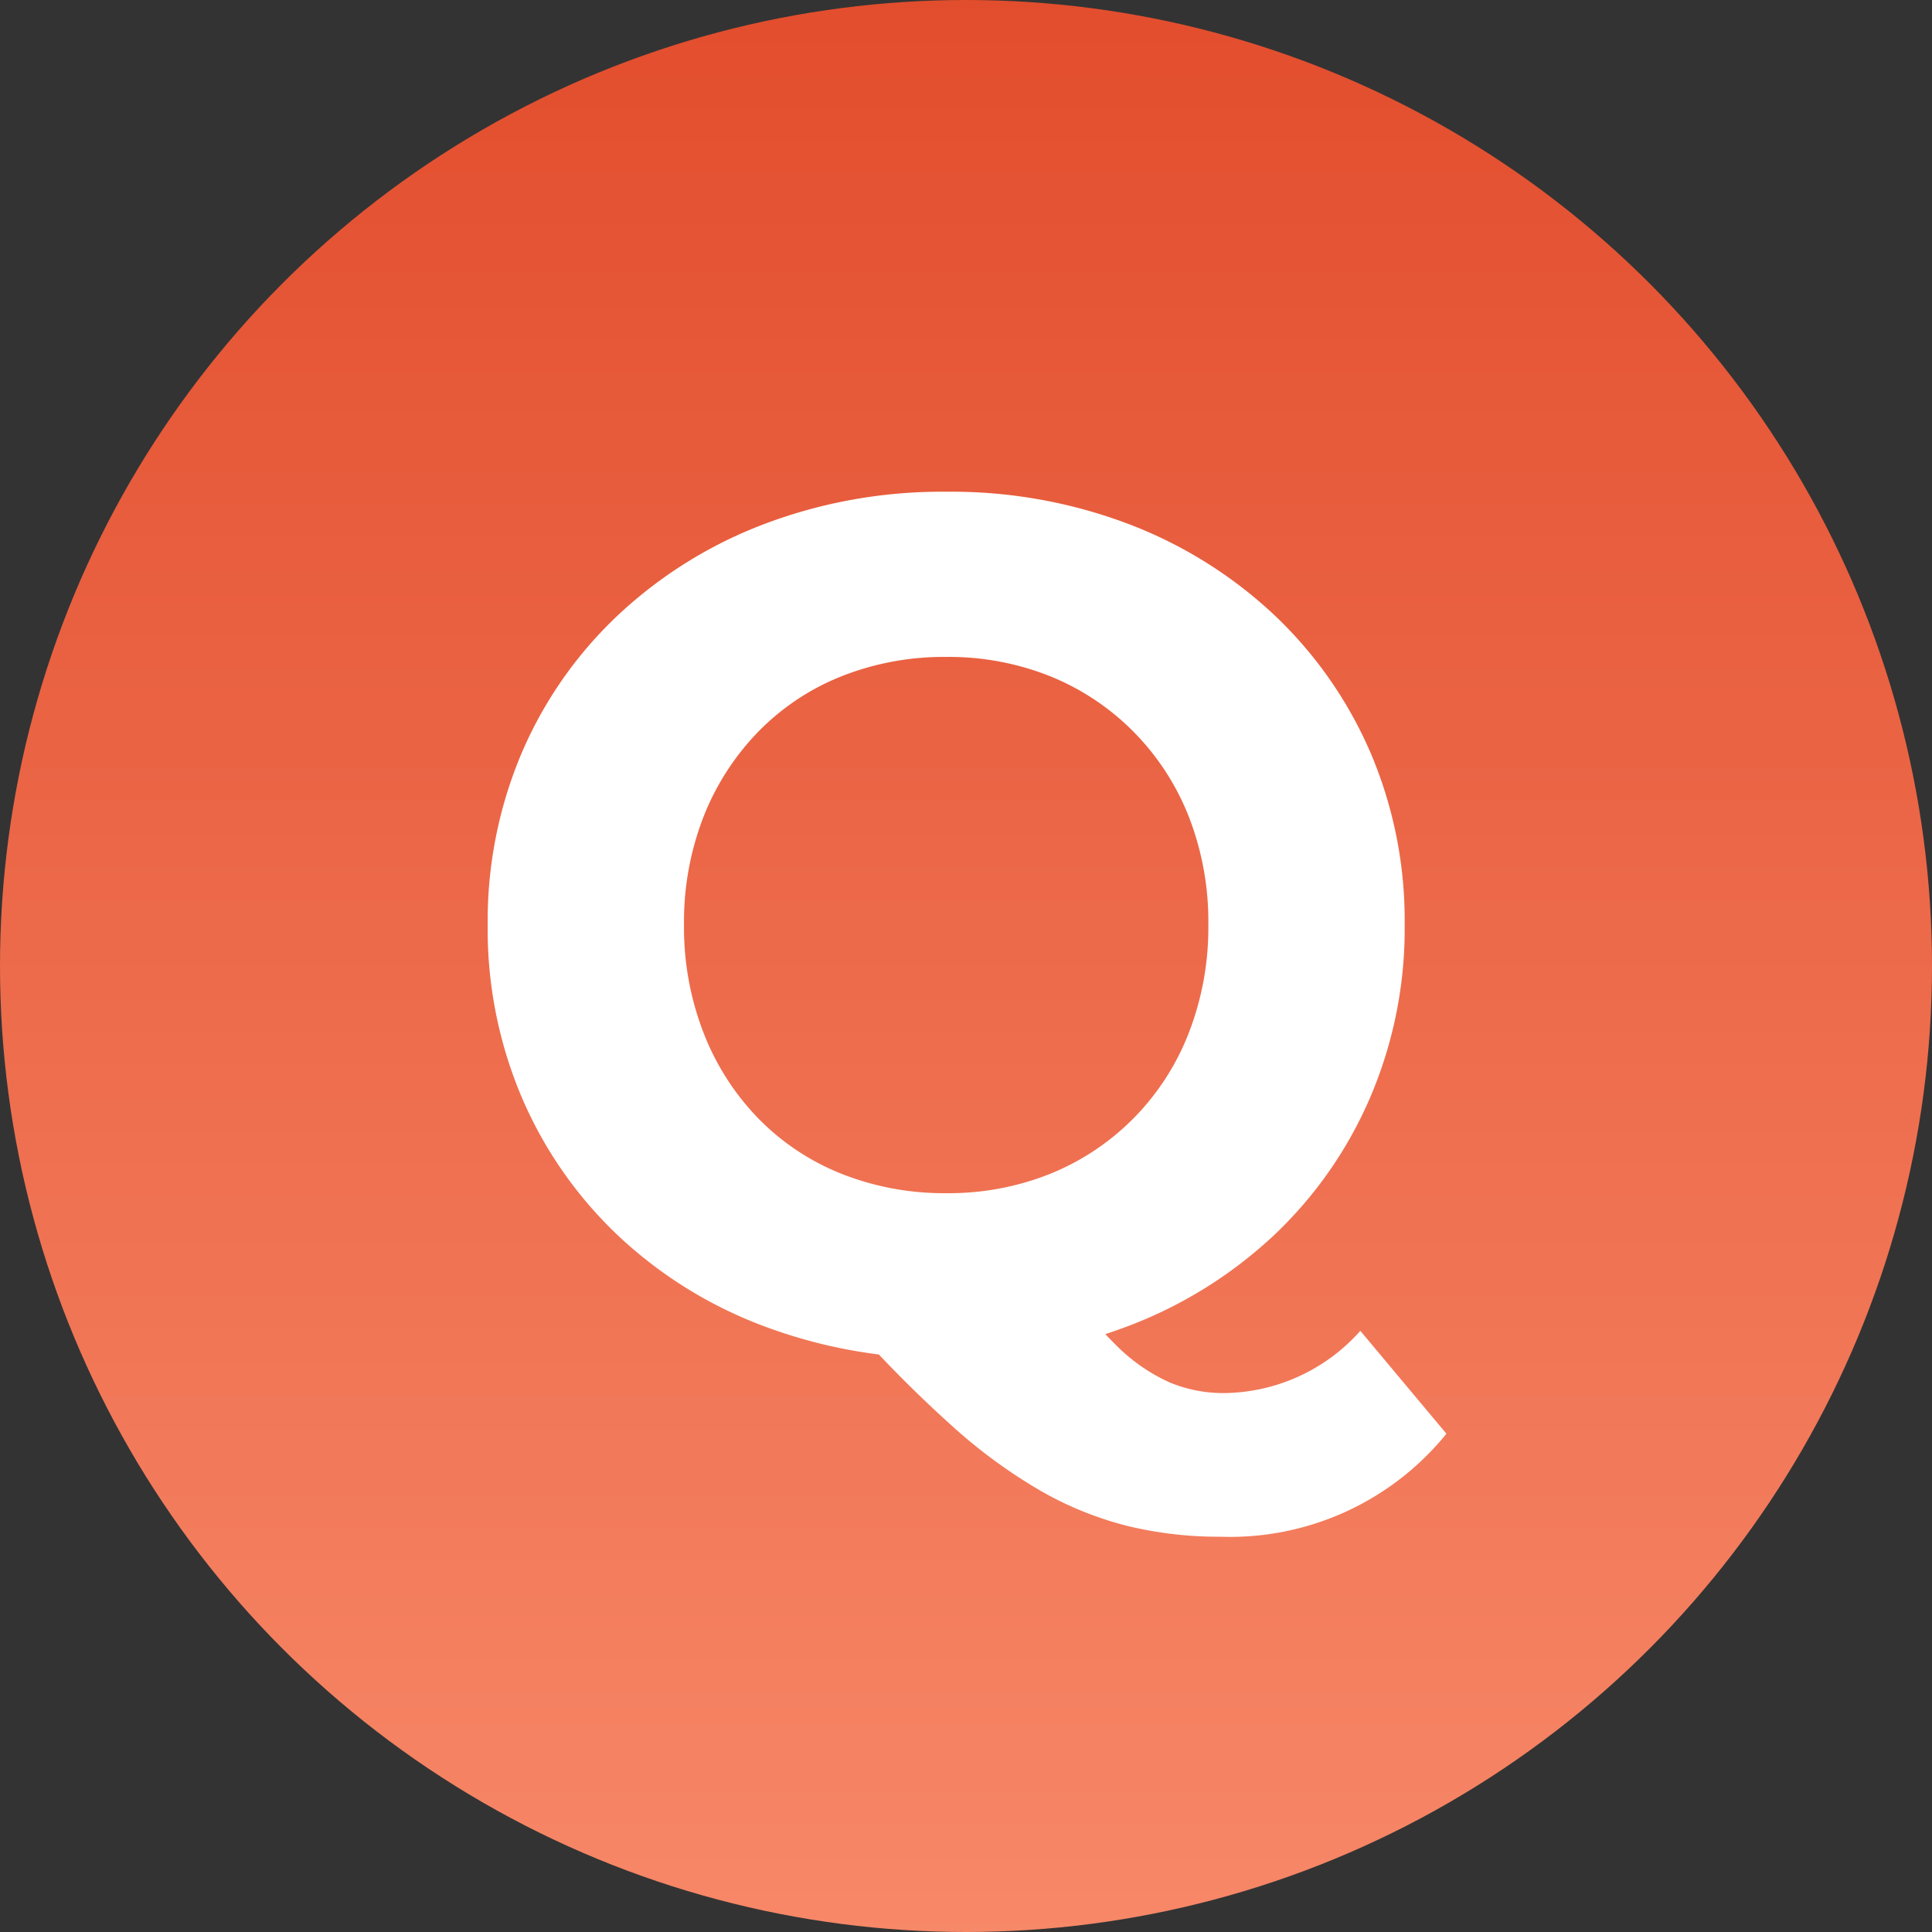
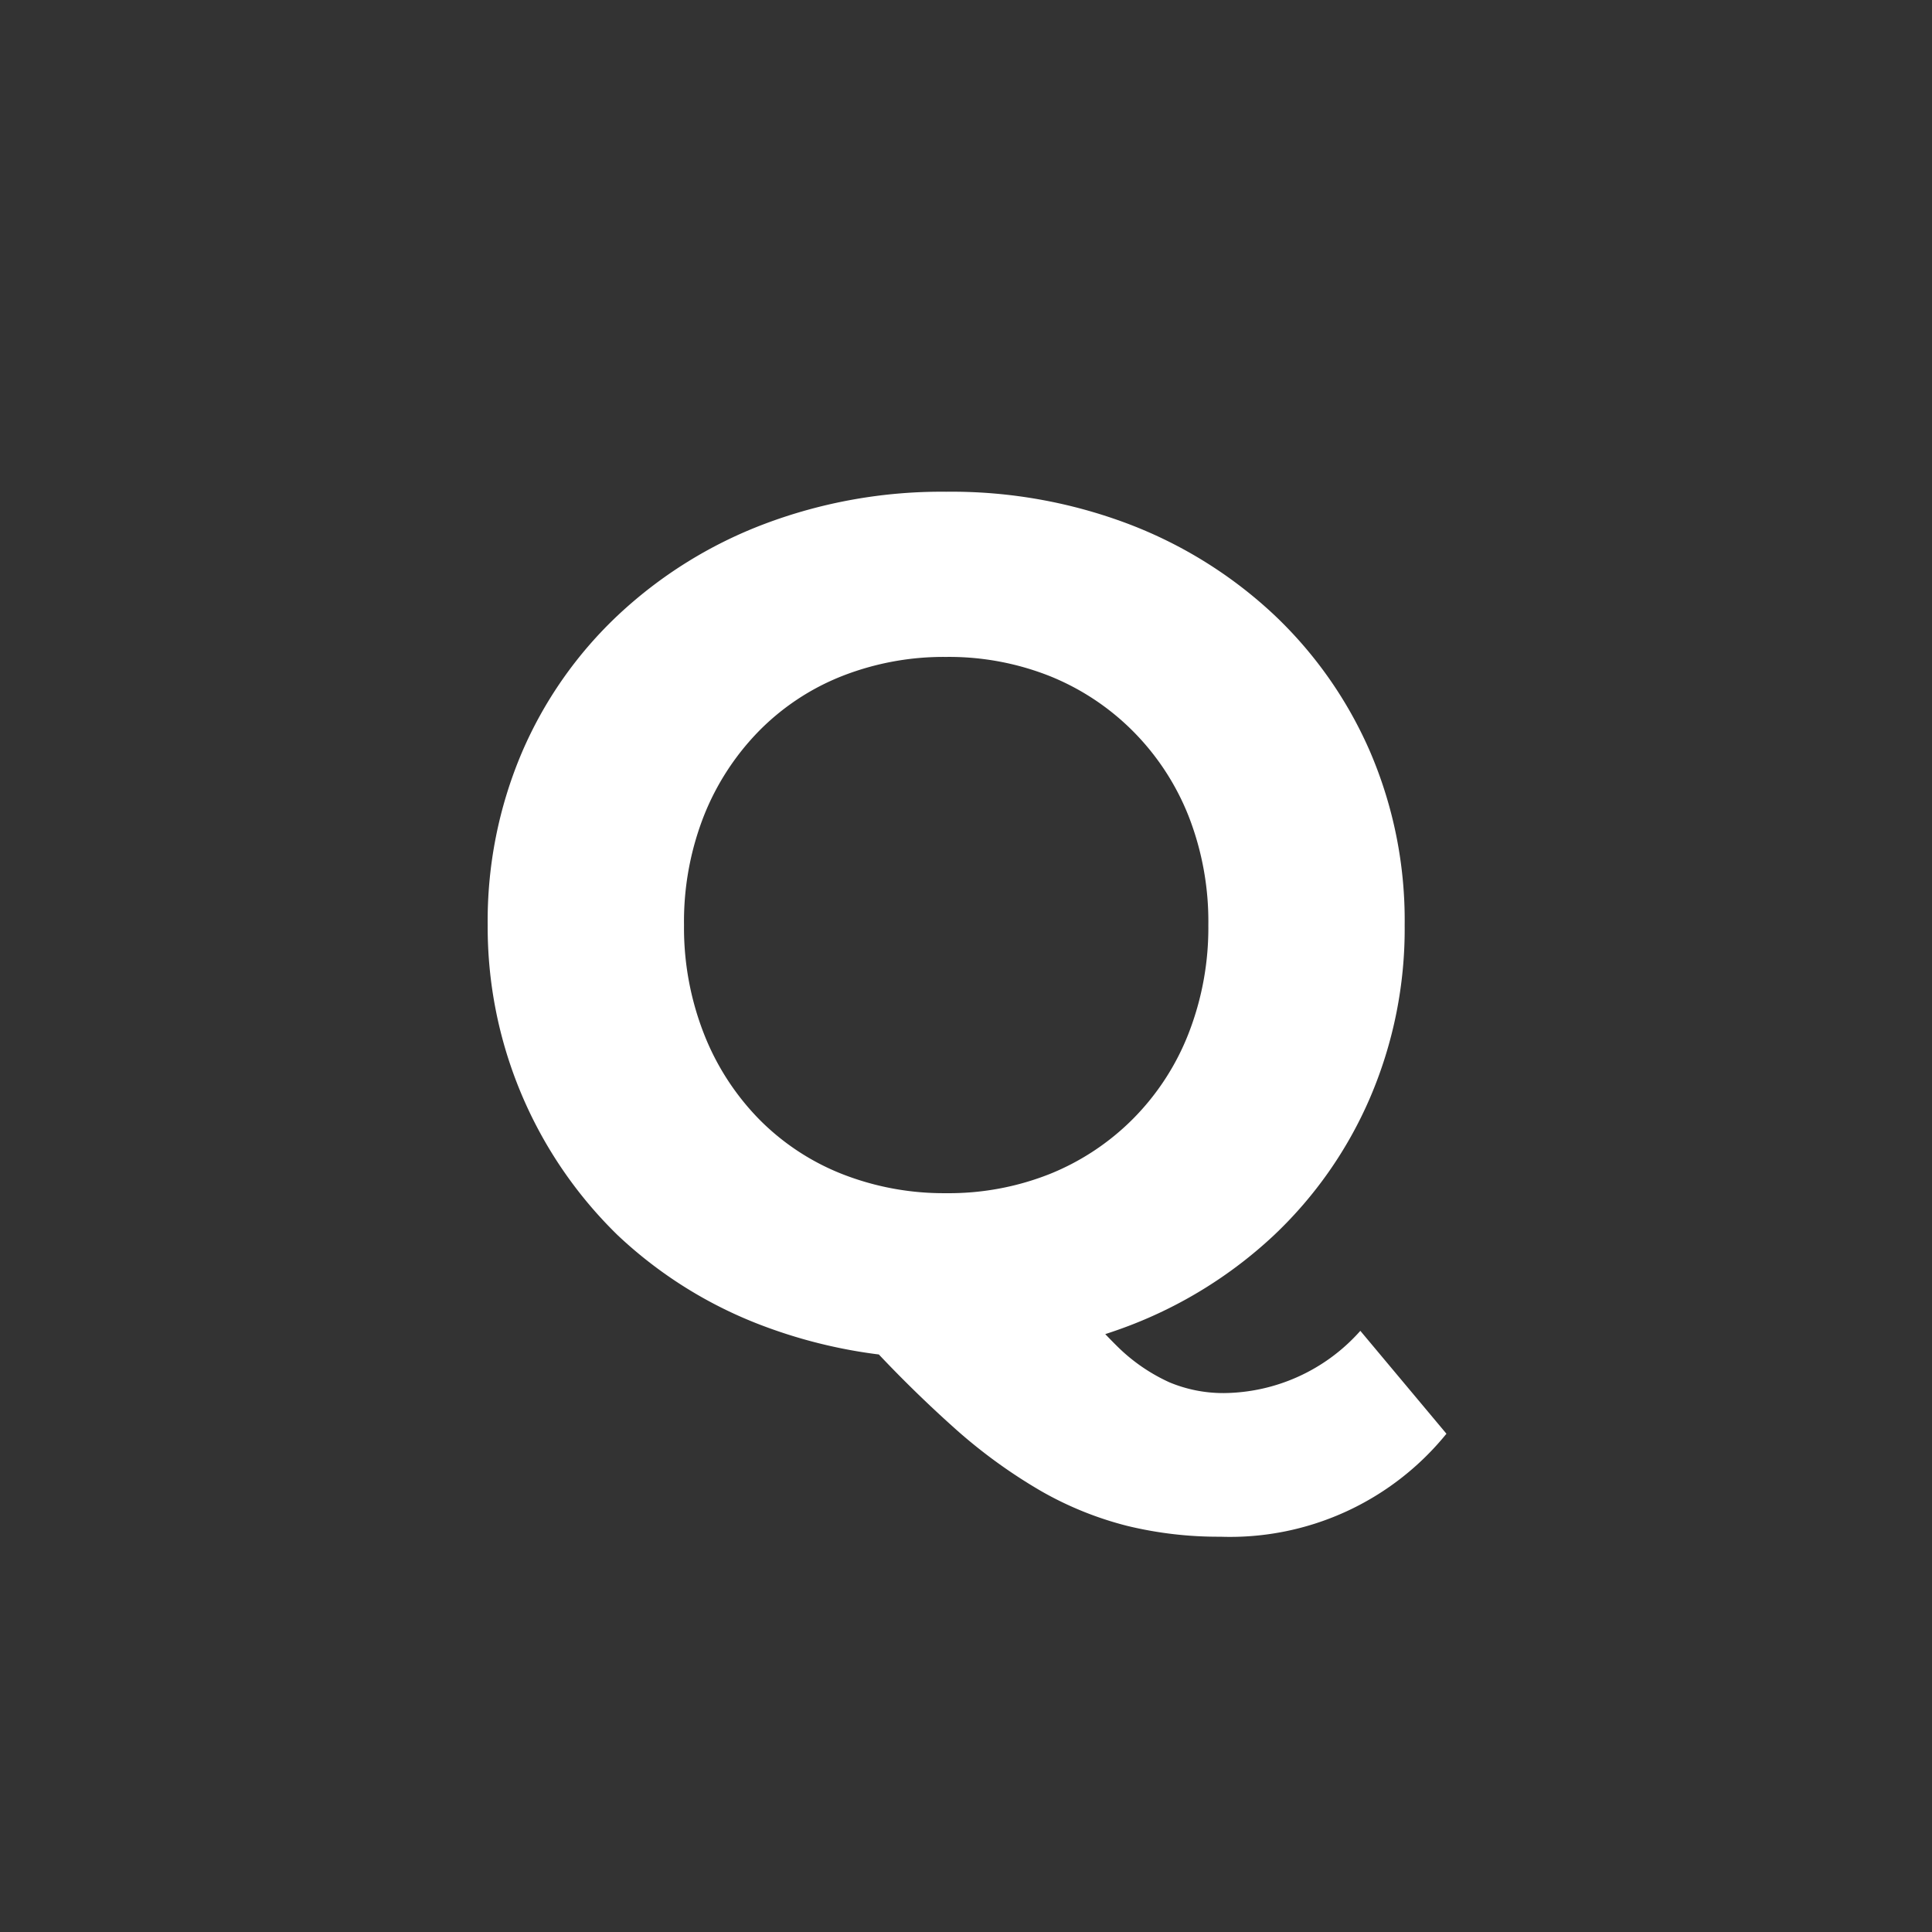
<svg xmlns="http://www.w3.org/2000/svg" width="92" height="92" viewBox="0 0 92 92">
  <rect x="0" y="0" width="92" height="92" fill="#333333" stroke="none" />
  <defs>
    <linearGradient id="linear-gradient" x1="0.5" x2="0.5" y2="1" gradientUnits="objectBoundingBox">
      <stop offset="0" stop-color="#e24d2d" />
      <stop offset="1" stop-color="#f78868" />
    </linearGradient>
  </defs>
  <g id="icon-q" transform="translate(-235 -1191)">
-     <circle id="楕円形_41" data-name="楕円形 41" cx="46" cy="46" r="46" transform="translate(235 1191)" fill="url(#linear-gradient)" />
-     <path id="パス_2495" data-name="パス 2495" d="M24.054.684A24.1,24.1,0,0,1,15.361-.855,20.7,20.7,0,0,1,8.407-5.187a19.767,19.767,0,0,1-4.56-6.555A20.483,20.483,0,0,1,2.223-19.95a20.483,20.483,0,0,1,1.625-8.208,19.572,19.572,0,0,1,4.588-6.555,21.084,21.084,0,0,1,6.954-4.332,23.873,23.873,0,0,1,8.664-1.539,23.809,23.809,0,0,1,8.693,1.539,21.071,21.071,0,0,1,6.9,4.3,19.813,19.813,0,0,1,4.589,6.527,20.321,20.321,0,0,1,1.653,8.265,20.379,20.379,0,0,1-1.653,8.236,19.735,19.735,0,0,1-4.589,6.555,21.071,21.071,0,0,1-6.9,4.3A23.809,23.809,0,0,1,24.054.684ZM37.107,9.177a18.4,18.4,0,0,1-4.418-.513,16.3,16.3,0,0,1-4.1-1.653,25.052,25.052,0,0,1-4.218-3.078,59.718,59.718,0,0,1-4.76-4.788L29.3-3.306A25.485,25.485,0,0,0,32.148.057a8.562,8.562,0,0,0,2.537,1.767,6.649,6.649,0,0,0,2.593.513,8.792,8.792,0,0,0,6.5-2.964l4.1,4.9A13.265,13.265,0,0,1,37.107,9.177ZM24.054-7.182a13.013,13.013,0,0,0,4.931-.912,11.822,11.822,0,0,0,3.962-2.622A11.912,11.912,0,0,0,35.6-14.792a13.838,13.838,0,0,0,.94-5.158,13.777,13.777,0,0,0-.94-5.187,11.975,11.975,0,0,0-2.651-4.047,11.822,11.822,0,0,0-3.962-2.622,13.013,13.013,0,0,0-4.931-.912,13.231,13.231,0,0,0-4.959.912,11.456,11.456,0,0,0-3.962,2.622,12.194,12.194,0,0,0-2.622,4.047,13.777,13.777,0,0,0-.941,5.187,13.838,13.838,0,0,0,.941,5.158,12.128,12.128,0,0,0,2.622,4.076A11.456,11.456,0,0,0,19.1-8.094,13.231,13.231,0,0,0,24.054-7.182Z" transform="translate(256 1255)" fill="#fff" />
+     <path id="パス_2495" data-name="パス 2495" d="M24.054.684A24.1,24.1,0,0,1,15.361-.855,20.7,20.7,0,0,1,8.407-5.187A20.483,20.483,0,0,1,2.223-19.95a20.483,20.483,0,0,1,1.625-8.208,19.572,19.572,0,0,1,4.588-6.555,21.084,21.084,0,0,1,6.954-4.332,23.873,23.873,0,0,1,8.664-1.539,23.809,23.809,0,0,1,8.693,1.539,21.071,21.071,0,0,1,6.9,4.3,19.813,19.813,0,0,1,4.589,6.527,20.321,20.321,0,0,1,1.653,8.265,20.379,20.379,0,0,1-1.653,8.236,19.735,19.735,0,0,1-4.589,6.555,21.071,21.071,0,0,1-6.9,4.3A23.809,23.809,0,0,1,24.054.684ZM37.107,9.177a18.4,18.4,0,0,1-4.418-.513,16.3,16.3,0,0,1-4.1-1.653,25.052,25.052,0,0,1-4.218-3.078,59.718,59.718,0,0,1-4.76-4.788L29.3-3.306A25.485,25.485,0,0,0,32.148.057a8.562,8.562,0,0,0,2.537,1.767,6.649,6.649,0,0,0,2.593.513,8.792,8.792,0,0,0,6.5-2.964l4.1,4.9A13.265,13.265,0,0,1,37.107,9.177ZM24.054-7.182a13.013,13.013,0,0,0,4.931-.912,11.822,11.822,0,0,0,3.962-2.622A11.912,11.912,0,0,0,35.6-14.792a13.838,13.838,0,0,0,.94-5.158,13.777,13.777,0,0,0-.94-5.187,11.975,11.975,0,0,0-2.651-4.047,11.822,11.822,0,0,0-3.962-2.622,13.013,13.013,0,0,0-4.931-.912,13.231,13.231,0,0,0-4.959.912,11.456,11.456,0,0,0-3.962,2.622,12.194,12.194,0,0,0-2.622,4.047,13.777,13.777,0,0,0-.941,5.187,13.838,13.838,0,0,0,.941,5.158,12.128,12.128,0,0,0,2.622,4.076A11.456,11.456,0,0,0,19.1-8.094,13.231,13.231,0,0,0,24.054-7.182Z" transform="translate(256 1255)" fill="#fff" />
  </g>
</svg>